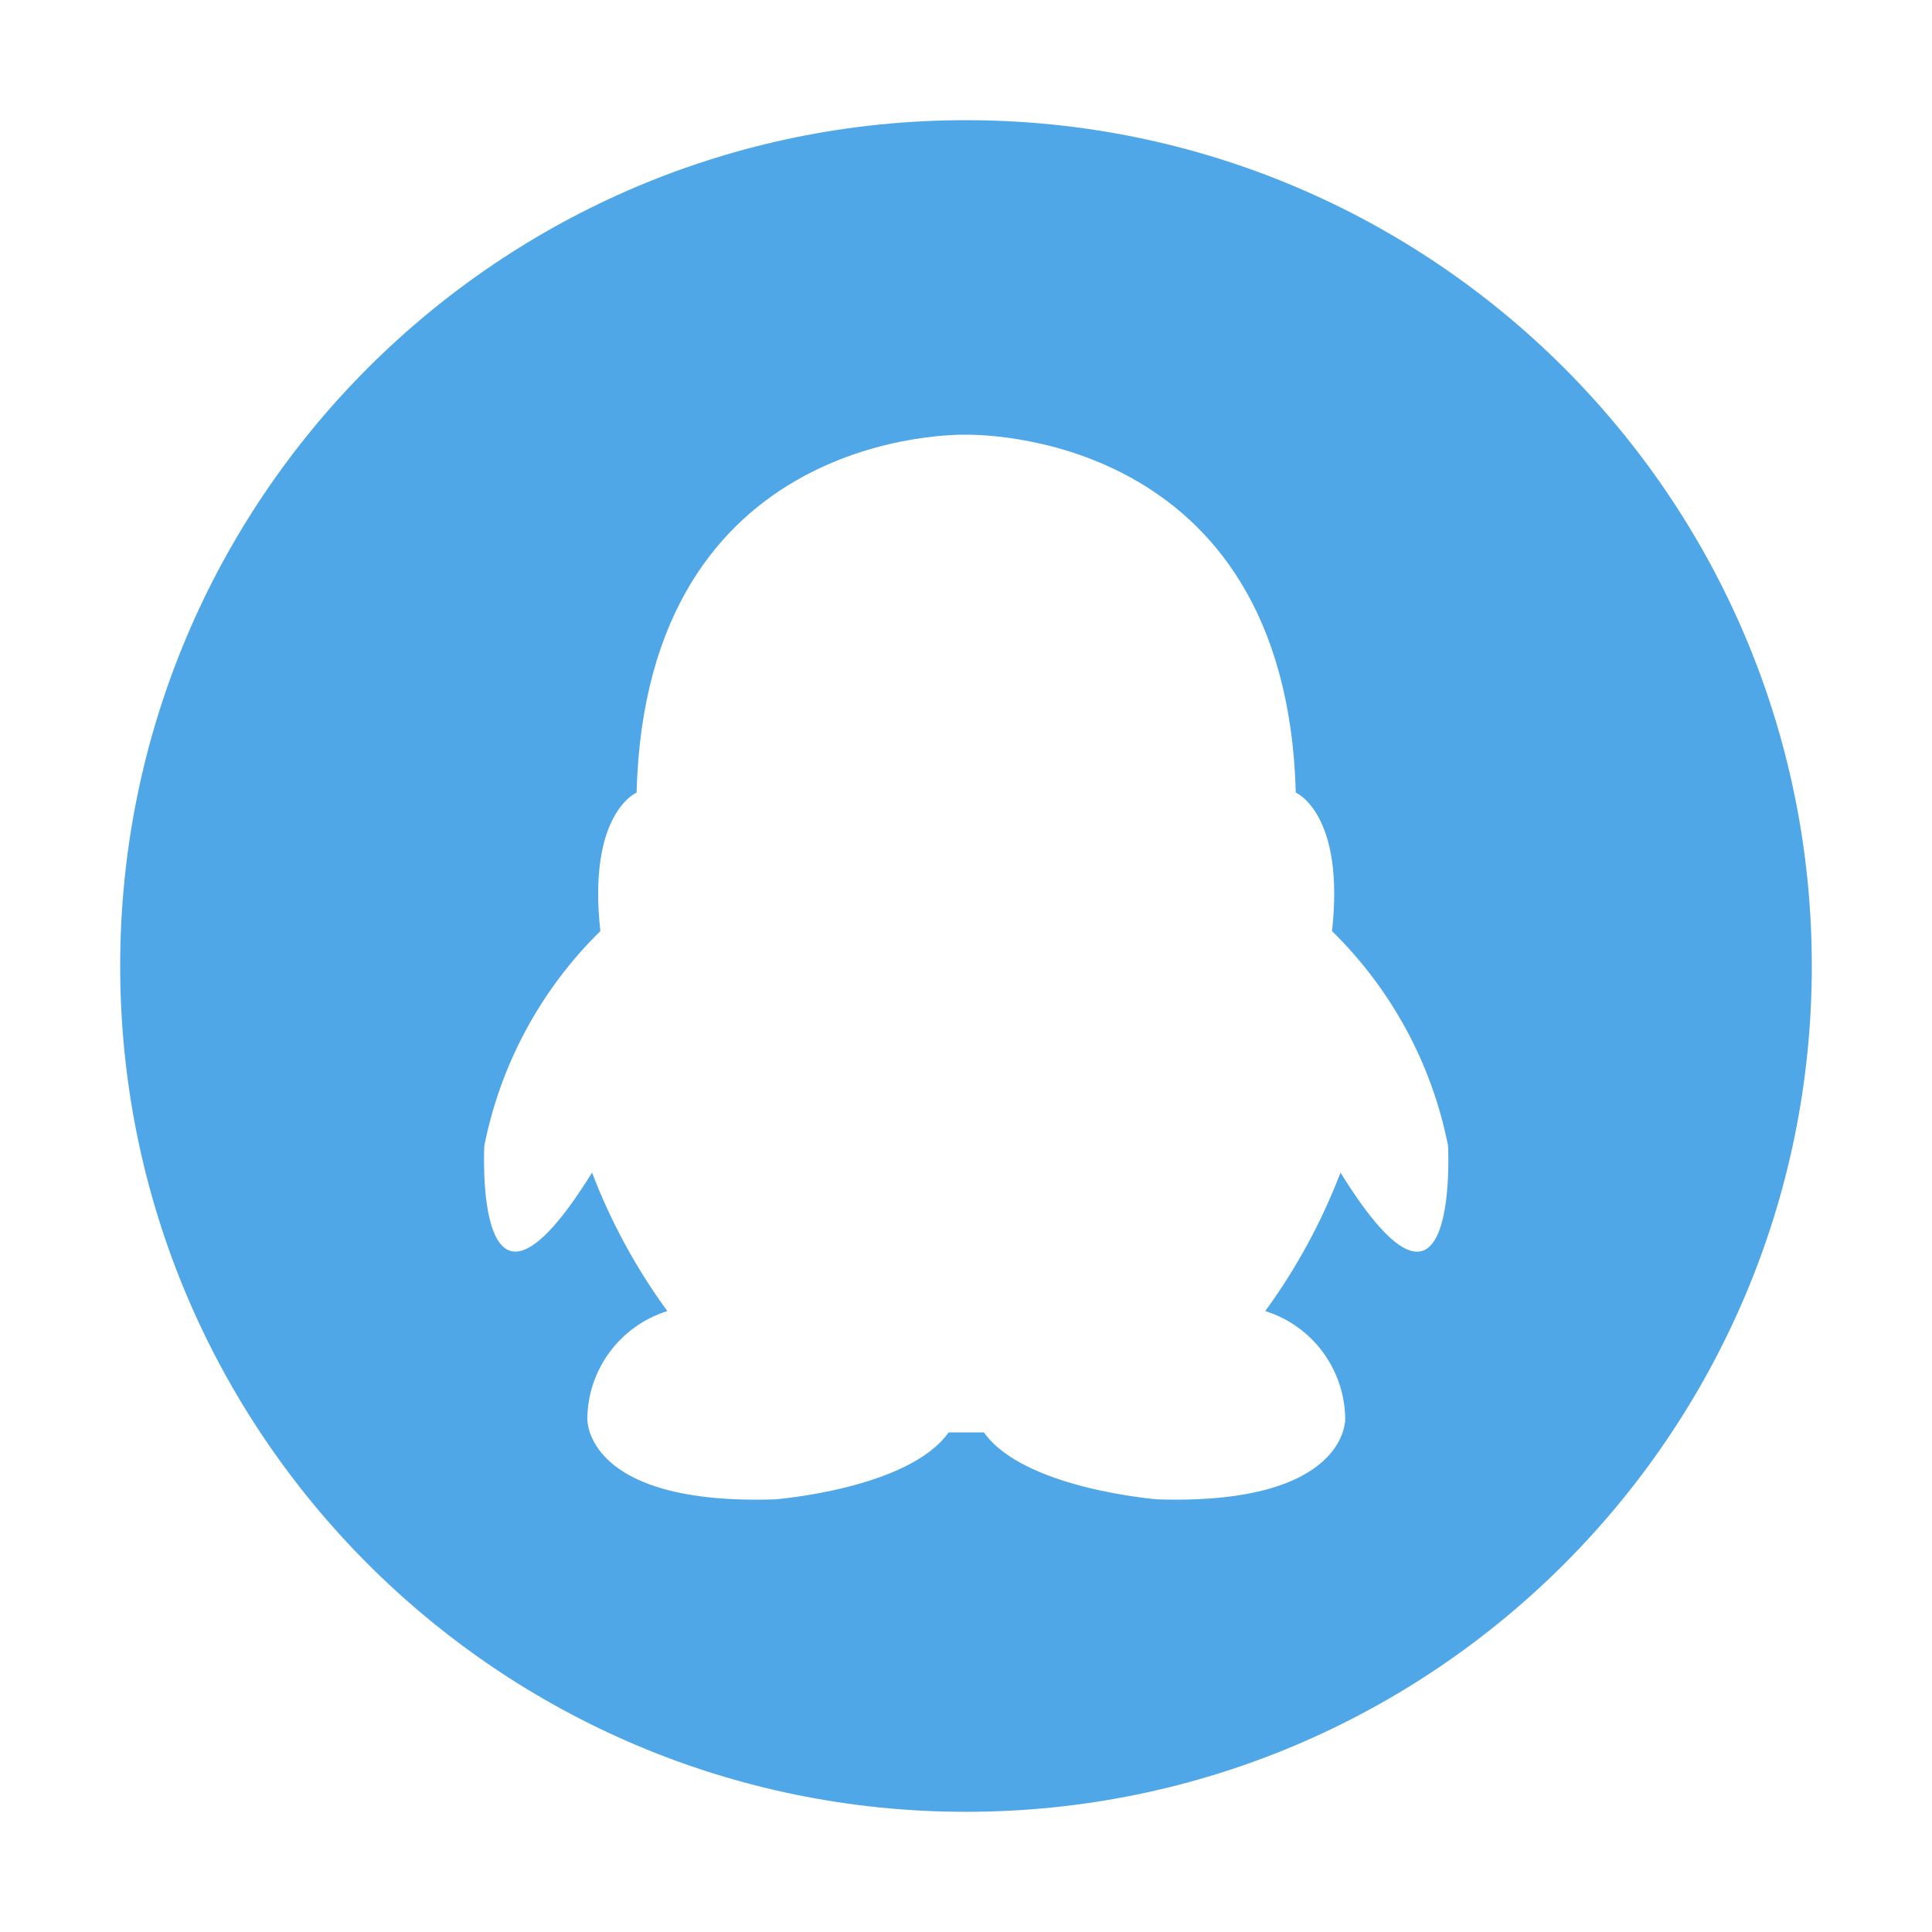
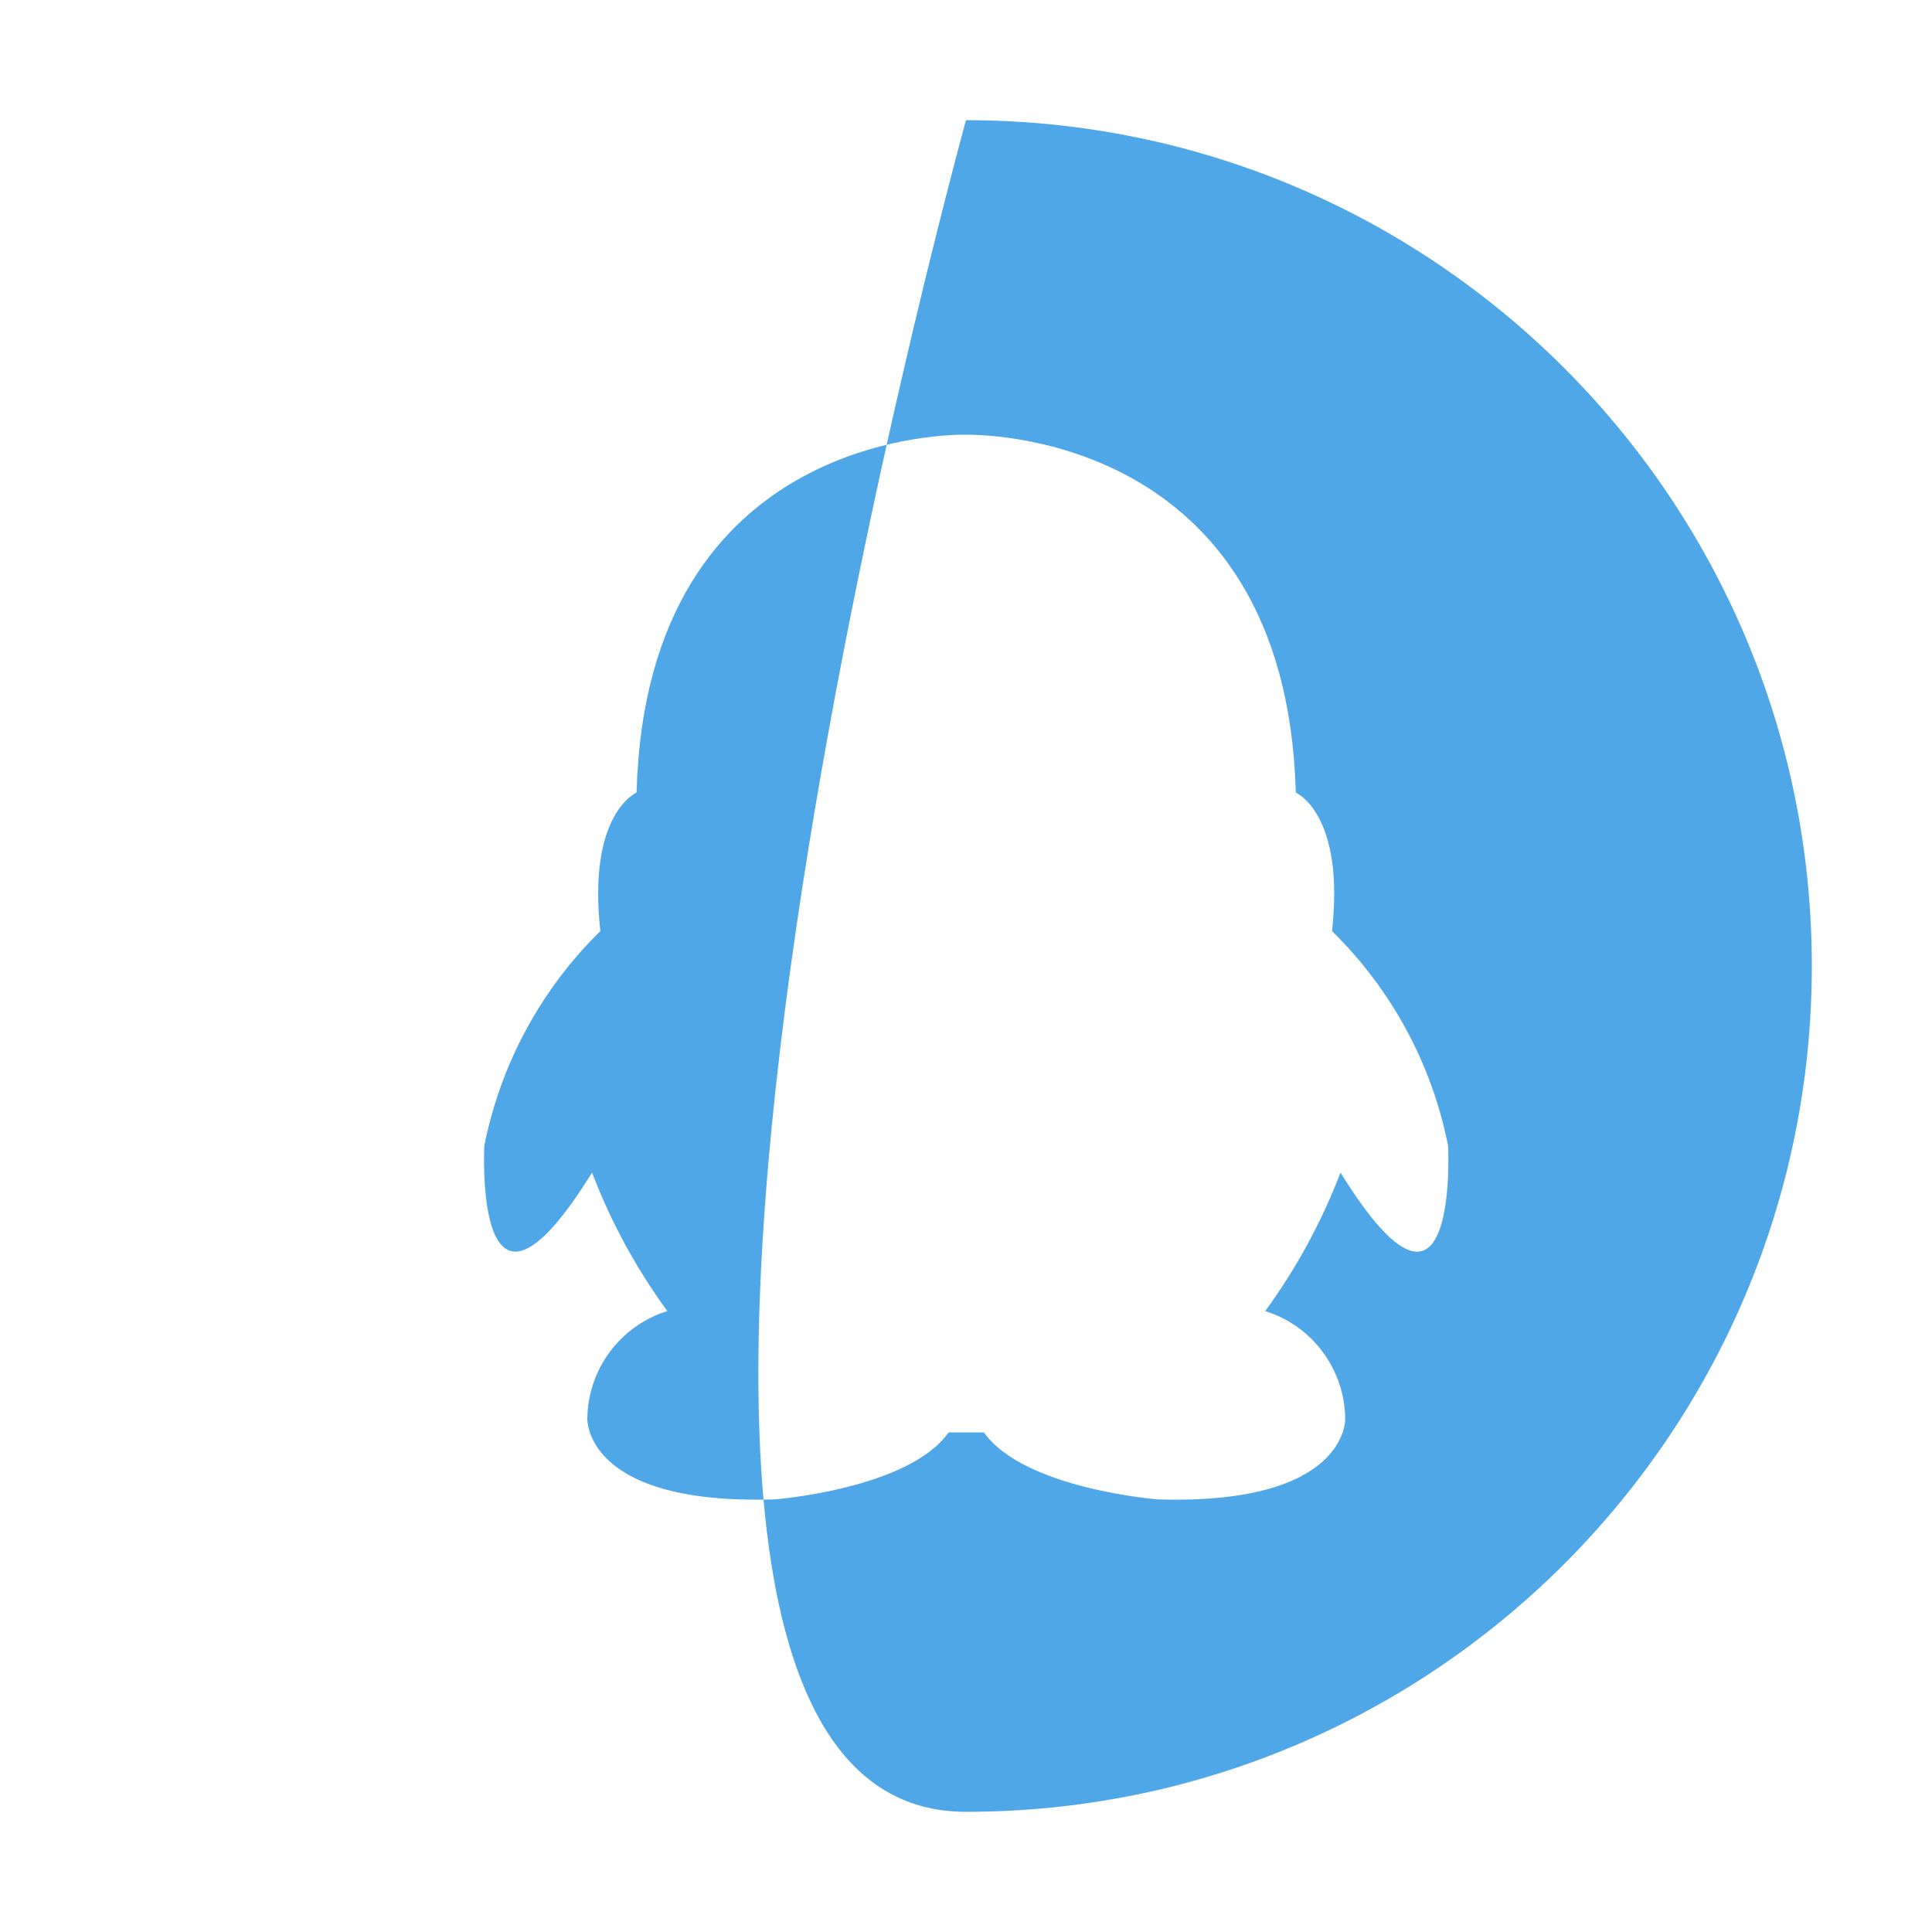
<svg xmlns="http://www.w3.org/2000/svg" t="1736236716925" class="icon" viewBox="0 0 1024 1024" version="1.1" p-id="2665" width="200" height="200">
-   <path d="M512 63.7C264.4 63.7 63.7 264.4 63.7 512S264.4 960.3 512 960.3 960.3 759.6 960.3 512 759.6 63.7 512 63.7z m198.5 557.8c-10 26.1-23.4 50.8-39.9 73.4 25 7.8 42.1 30.9 42.4 57.1 0 0 1.6 45.8-99.4 42.7 0 0-70.9-5.5-92.1-35.5h-18.7c-21.2 30-92.1 35.5-92.1 35.5-101.1 3.2-99.4-42.7-99.4-42.7 0.2-26.2 17.4-49.3 42.4-57.1-16.5-22.6-29.9-47.2-39.9-73.4-63.2 101.9-57.1-14.2-57.1-14.2 8.6-43.3 30-82.9 61.5-113.8-6.9-62.5 19.2-73.4 19.2-73.4C342.5 227 508.3 230.4 512 230.4c3.7 0.1 169.5-3.5 174.8 189.7 0 0 26.1 11 19.2 73.4 31.5 30.9 53 70.5 61.5 113.8 0 0 6.1 116.2-57 14.2z" fill="#4FA7E8" p-id="2666" />
+   <path d="M512 63.7S264.4 960.3 512 960.3 960.3 759.6 960.3 512 759.6 63.7 512 63.7z m198.5 557.8c-10 26.1-23.4 50.8-39.9 73.4 25 7.8 42.1 30.9 42.4 57.1 0 0 1.6 45.8-99.4 42.7 0 0-70.9-5.5-92.1-35.5h-18.7c-21.2 30-92.1 35.5-92.1 35.5-101.1 3.2-99.4-42.7-99.4-42.7 0.2-26.2 17.4-49.3 42.4-57.1-16.5-22.6-29.9-47.2-39.9-73.4-63.2 101.9-57.1-14.2-57.1-14.2 8.6-43.3 30-82.9 61.5-113.8-6.9-62.5 19.2-73.4 19.2-73.4C342.5 227 508.3 230.4 512 230.4c3.7 0.1 169.5-3.5 174.8 189.7 0 0 26.1 11 19.2 73.4 31.5 30.9 53 70.5 61.5 113.8 0 0 6.1 116.2-57 14.2z" fill="#4FA7E8" p-id="2666" />
</svg>